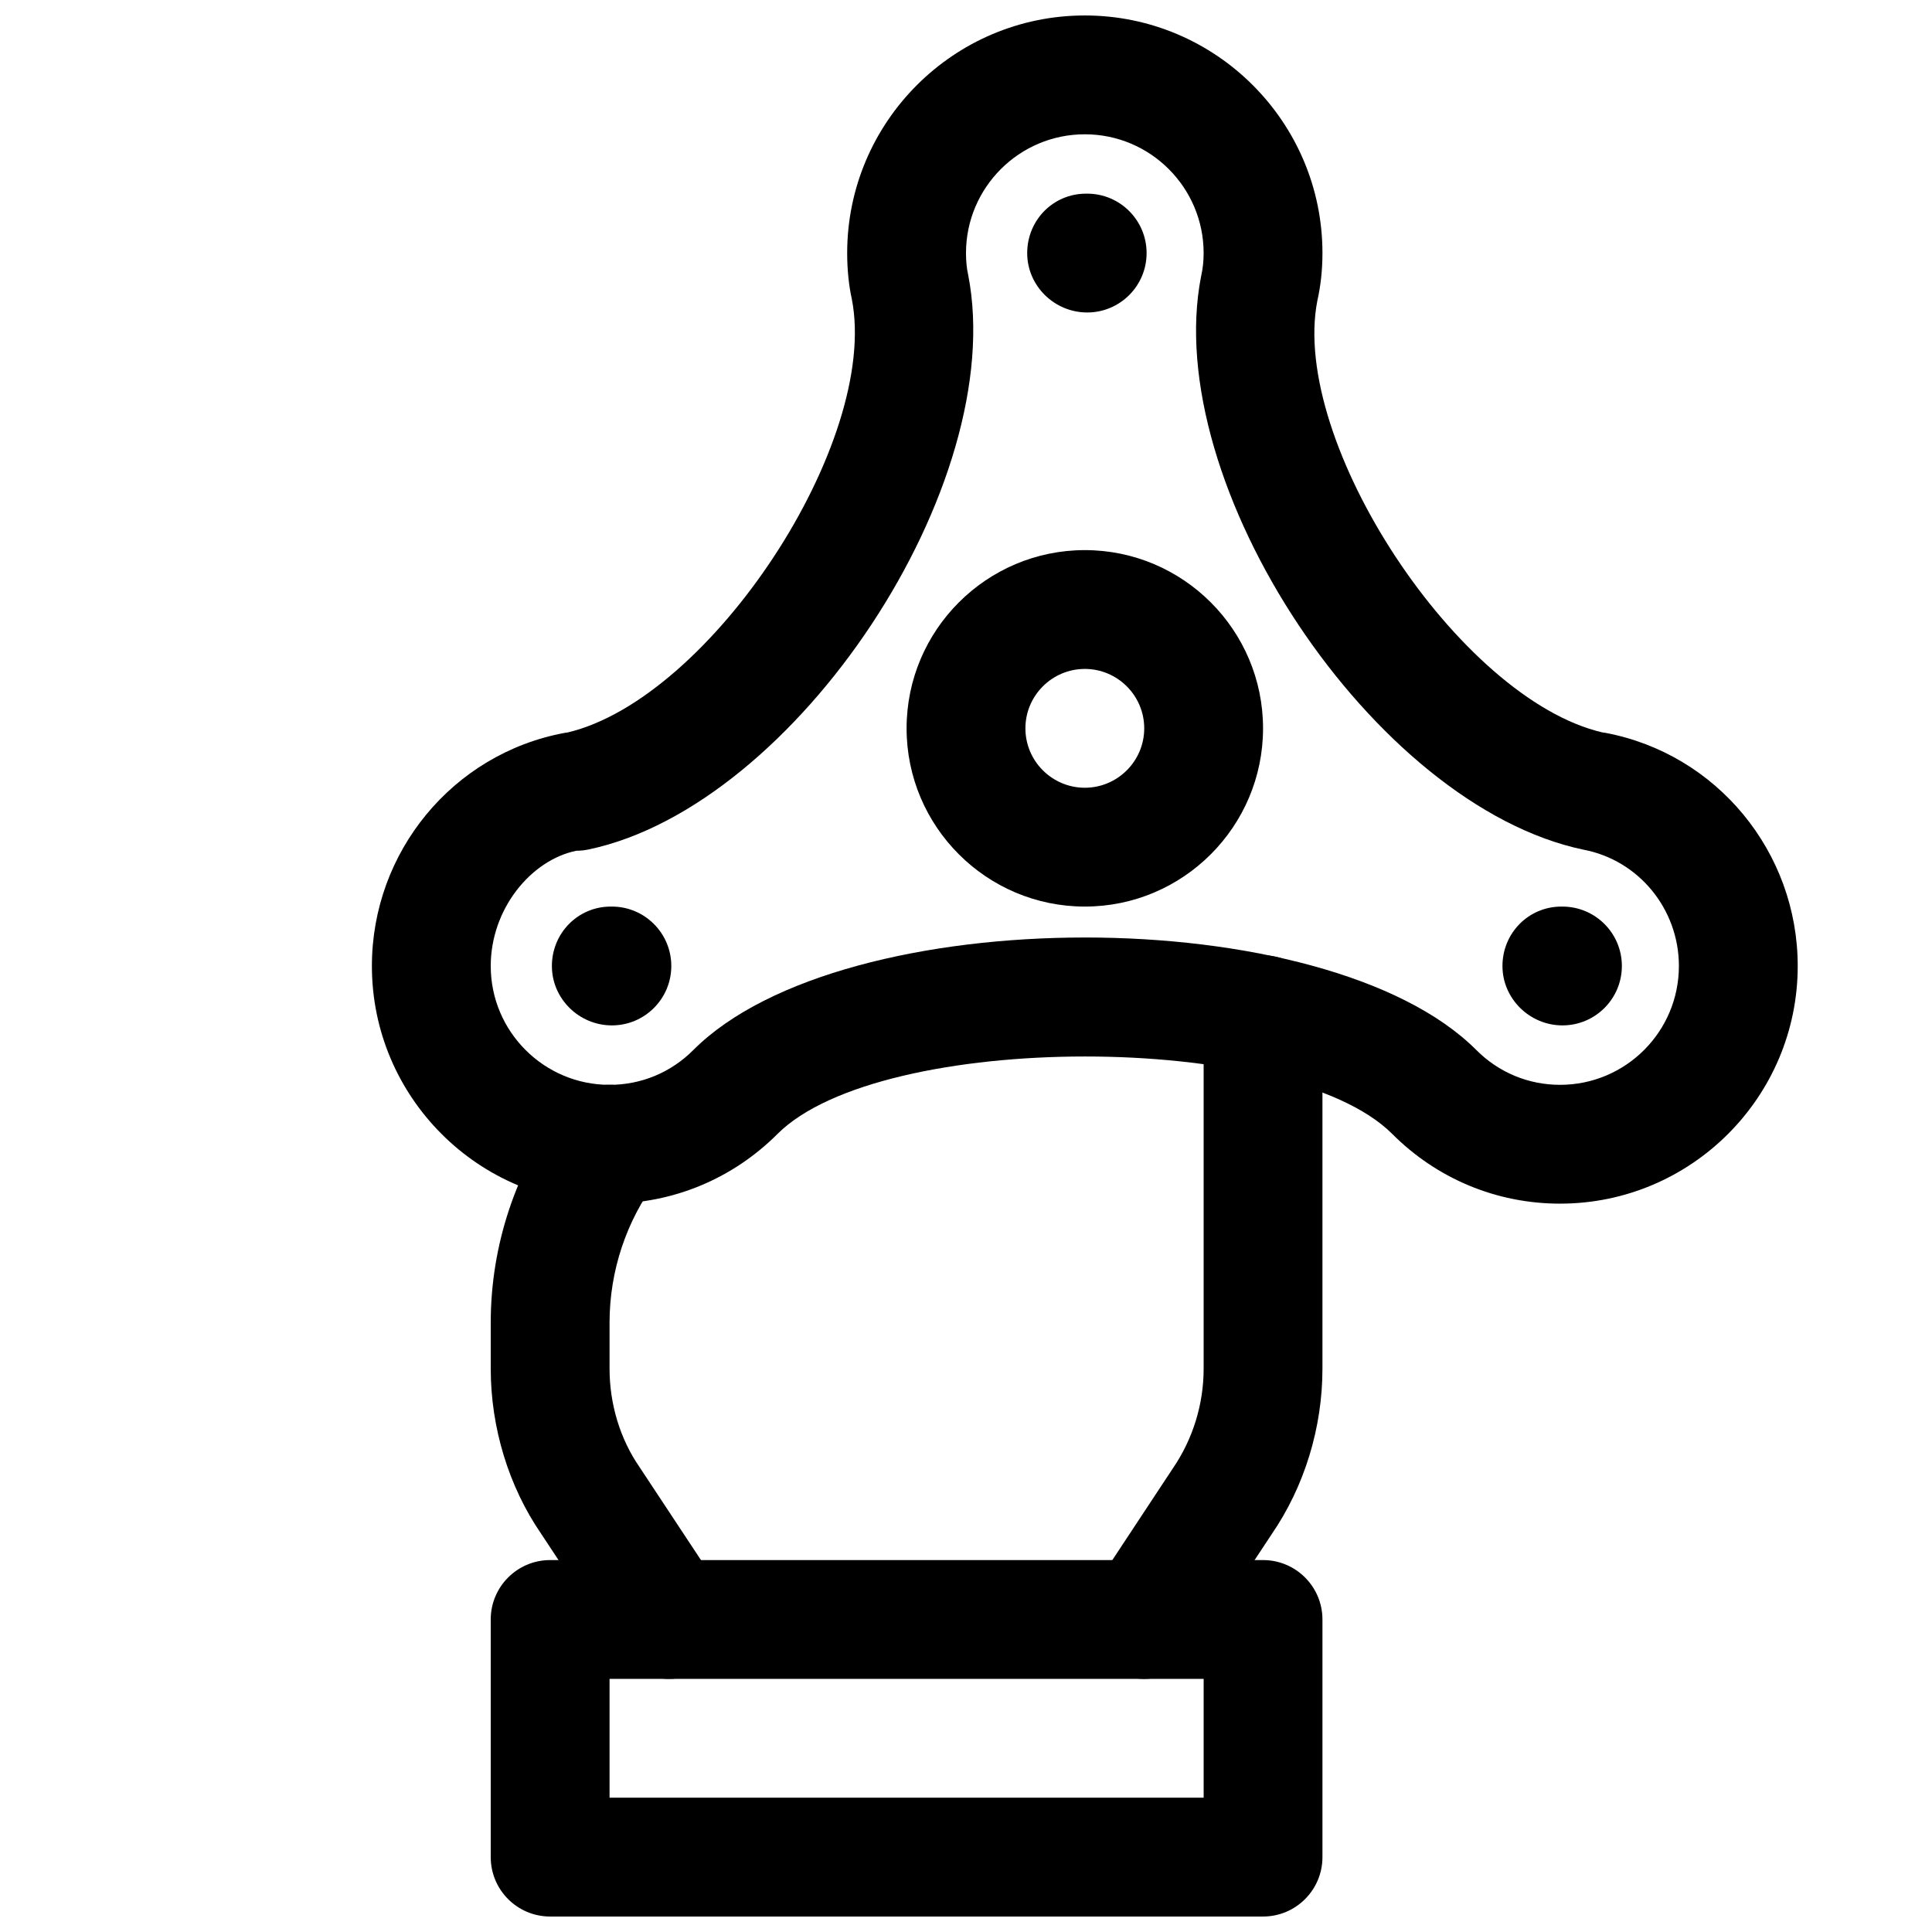
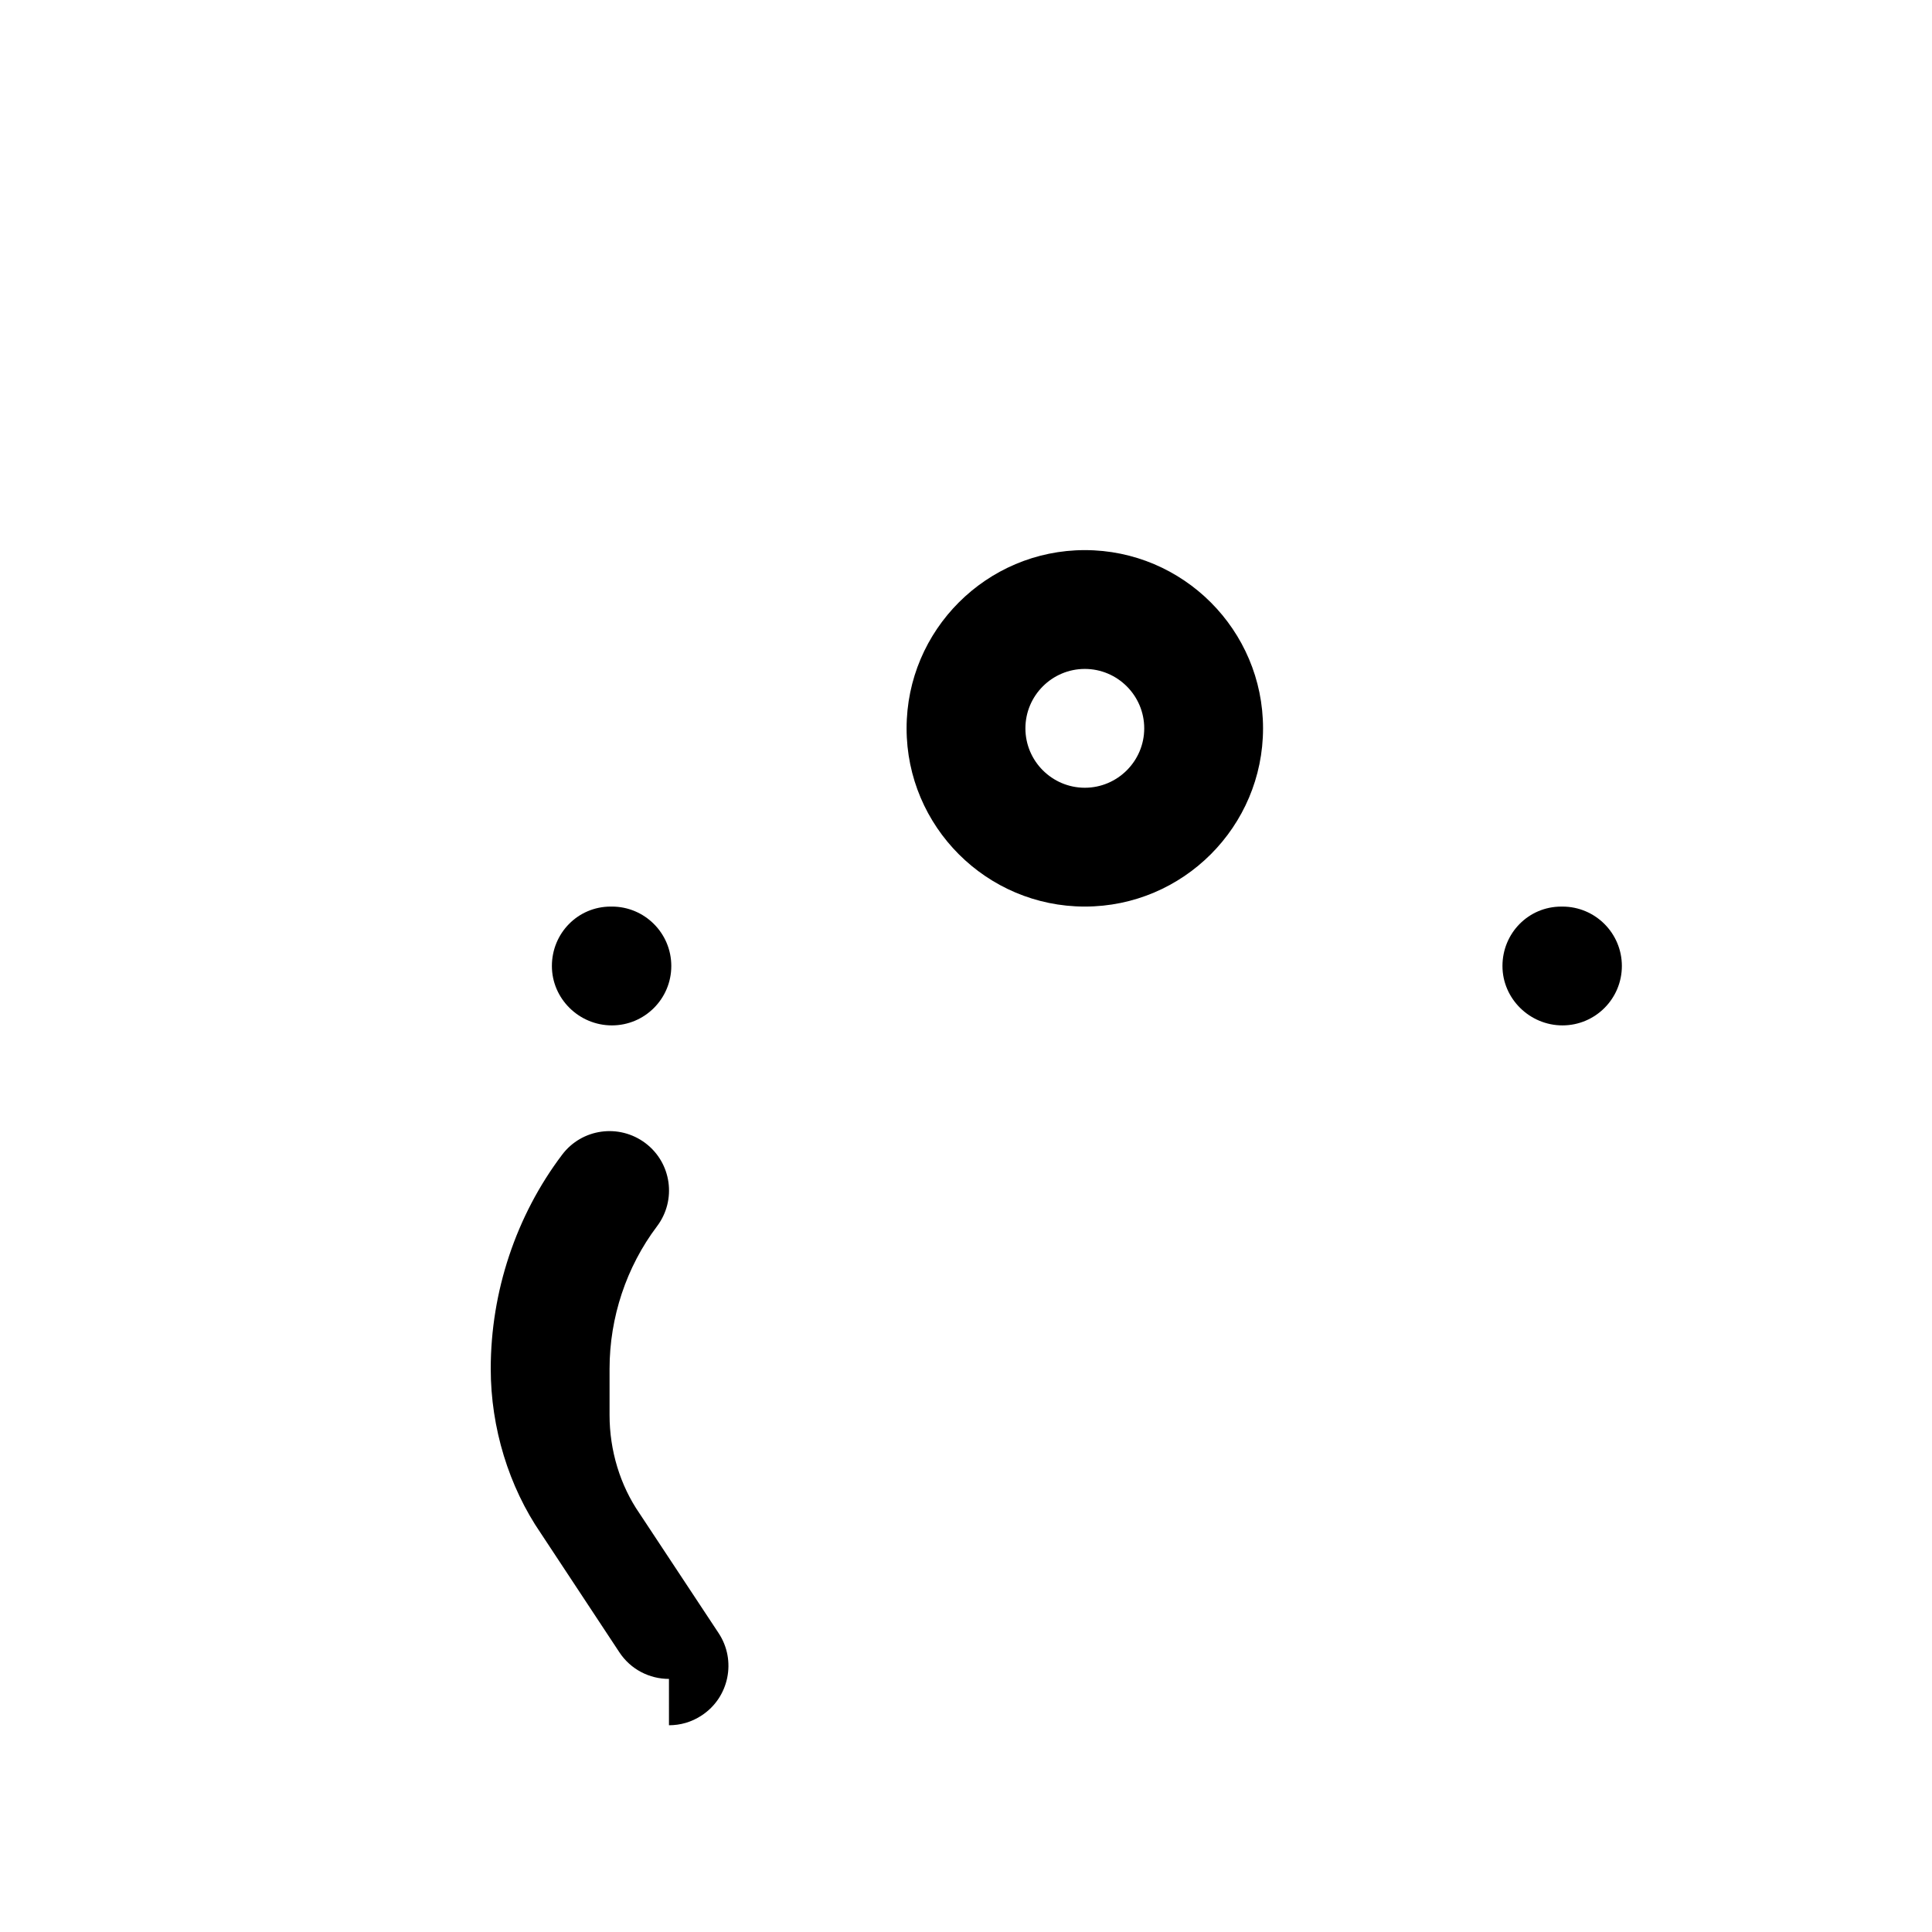
<svg xmlns="http://www.w3.org/2000/svg" width="800px" height="800px" version="1.1" viewBox="144 144 512 512">
  <defs>
    <clipPath id="b">
-       <path d="m274 557h221v94.902h-221z" />
-     </clipPath>
+       </clipPath>
    <clipPath id="a">
-       <path d="m242 148.09h379v314.91h-379z" />
-     </clipPath>
+       </clipPath>
  </defs>
-   <path d="m432.12 226.81c-8.691 0-15.902-7.051-15.902-15.742 0-8.691 6.863-15.746 15.586-15.746h0.316c8.691 0 15.742 7.055 15.742 15.742 0 8.695-7.051 15.746-15.742 15.746z" />
-   <path d="m447.23 588.93c-2.992 0-5.984-0.82-8.66-2.613-7.242-4.754-9.258-14.547-4.473-21.789l20.781-31.488c5.262-7.715 8.098-16.941 8.098-26.293v-93.832c0-8.691 7.055-15.742 15.742-15.742 8.691-0.004 15.742 7.051 15.742 15.742v93.805c0 15.617-4.754 31.203-13.477 43.895l-20.625 31.234c-3.019 4.598-8.027 7.082-13.129 7.082z" />
-   <path d="m321.28 588.93c-5.133 0-10.141-2.488-13.16-7.086l-20.781-31.488c-8.504-12.402-13.289-27.992-13.289-43.609v-12.281c0-20.438 6.707-40.59 18.926-56.742 5.227-6.926 15.082-8.312 22.074-3.055 6.926 5.227 8.312 15.082 3.055 22.043-8.098 10.738-12.566 24.121-12.566 37.754v12.281c0 9.352 2.801 18.609 7.934 26.039l20.973 31.738c4.785 7.242 2.769 17.035-4.473 21.789-2.707 1.801-5.699 2.617-8.691 2.617z" />
+   <path d="m321.28 588.93c-5.133 0-10.141-2.488-13.16-7.086l-20.781-31.488c-8.504-12.402-13.289-27.992-13.289-43.609c0-20.438 6.707-40.59 18.926-56.742 5.227-6.926 15.082-8.312 22.074-3.055 6.926 5.227 8.312 15.082 3.055 22.043-8.098 10.738-12.566 24.121-12.566 37.754v12.281c0 9.352 2.801 18.609 7.934 26.039l20.973 31.738c4.785 7.242 2.769 17.035-4.473 21.789-2.707 1.801-5.699 2.617-8.691 2.617z" />
  <g clip-path="url(#b)">
    <path d="m478.72 651.9h-188.93c-8.691 0-15.742-7.051-15.742-15.742v-62.977c0-8.691 7.051-15.746 15.742-15.746h188.93c8.691 0 15.742 7.055 15.742 15.742v62.977c0 8.695-7.051 15.746-15.742 15.746zm-173.18-31.488h157.44v-31.488h-157.44z" />
  </g>
  <g clip-path="url(#a)">
-     <path d="m557.44 462.98c-16.816 0-32.621-6.582-44.523-18.516-27.395-27.332-135.46-27.301-162.86 0.031-11.902 11.902-27.711 18.484-44.523 18.484-34.73 0-62.977-28.246-62.977-62.977 0-30.195 21.41-56.207 50.918-61.75 0.285-0.062 0.566-0.094 0.883-0.125 37.973-8.941 82.809-76.988 75.379-114.9-0.785-3.523-1.227-7.746-1.227-12.152 0-34.73 28.246-62.977 62.977-62.977s62.977 28.246 62.977 62.977c0 4.473-0.473 8.723-1.355 12.625-7.305 37.438 37.535 105.52 75.508 114.39 0.316 0.031 0.598 0.094 0.852 0.125 29.535 5.578 50.945 31.586 50.945 61.785 0 34.73-28.242 62.977-62.977 62.977zm-125.95-70.535c41.941 0 83.852 9.918 103.72 29.789 5.949 5.981 13.82 9.258 22.227 9.258 17.383 0 31.488-14.105 31.488-31.488 0-15.082-10.645-28.055-25.285-30.828-55.672-11.652-112.16-96.855-101.33-151.99 0.473-2.047 0.664-4.062 0.664-6.109 0-17.352-14.105-31.488-31.488-31.488-17.383 0-31.488 14.137-31.488 31.488 0 2.047 0.188 4.094 0.566 5.699 10.895 55.547-45.562 140.75-100.57 152.34-1.07 0.219-2.172 0.344-3.273 0.344-12.062 2.488-22.672 15.461-22.672 30.547 0 17.383 14.137 31.488 31.488 31.488 8.406 0 16.281-3.273 22.23-9.258 19.867-19.871 61.809-29.789 103.72-29.789z" />
-   </g>
+     </g>
  <path d="m431.49 384.25c-26.043 0-47.234-21.191-47.234-47.23 0-26.043 21.191-47.234 47.234-47.234 26.039 0 47.23 21.191 47.23 47.23 0 26.043-21.191 47.234-47.23 47.234zm0-62.977c-8.66 0-15.746 7.055-15.746 15.746 0 8.691 7.086 15.742 15.746 15.742 8.656 0 15.742-7.051 15.742-15.742 0-8.691-7.086-15.746-15.742-15.746z" />
  <path d="m306.16 415.74c-8.691 0-15.902-7.055-15.902-15.742 0-8.691 6.898-15.746 15.586-15.746h0.316c8.691 0 15.742 7.055 15.742 15.742 0 8.691-7.051 15.746-15.742 15.746z" />
  <path d="m558.07 415.74c-8.66 0-15.902-7.055-15.902-15.742 0-8.691 6.894-15.742 15.586-15.742h0.316c8.691 0 15.742 7.055 15.742 15.742s-7.055 15.742-15.742 15.742z" />
</svg>